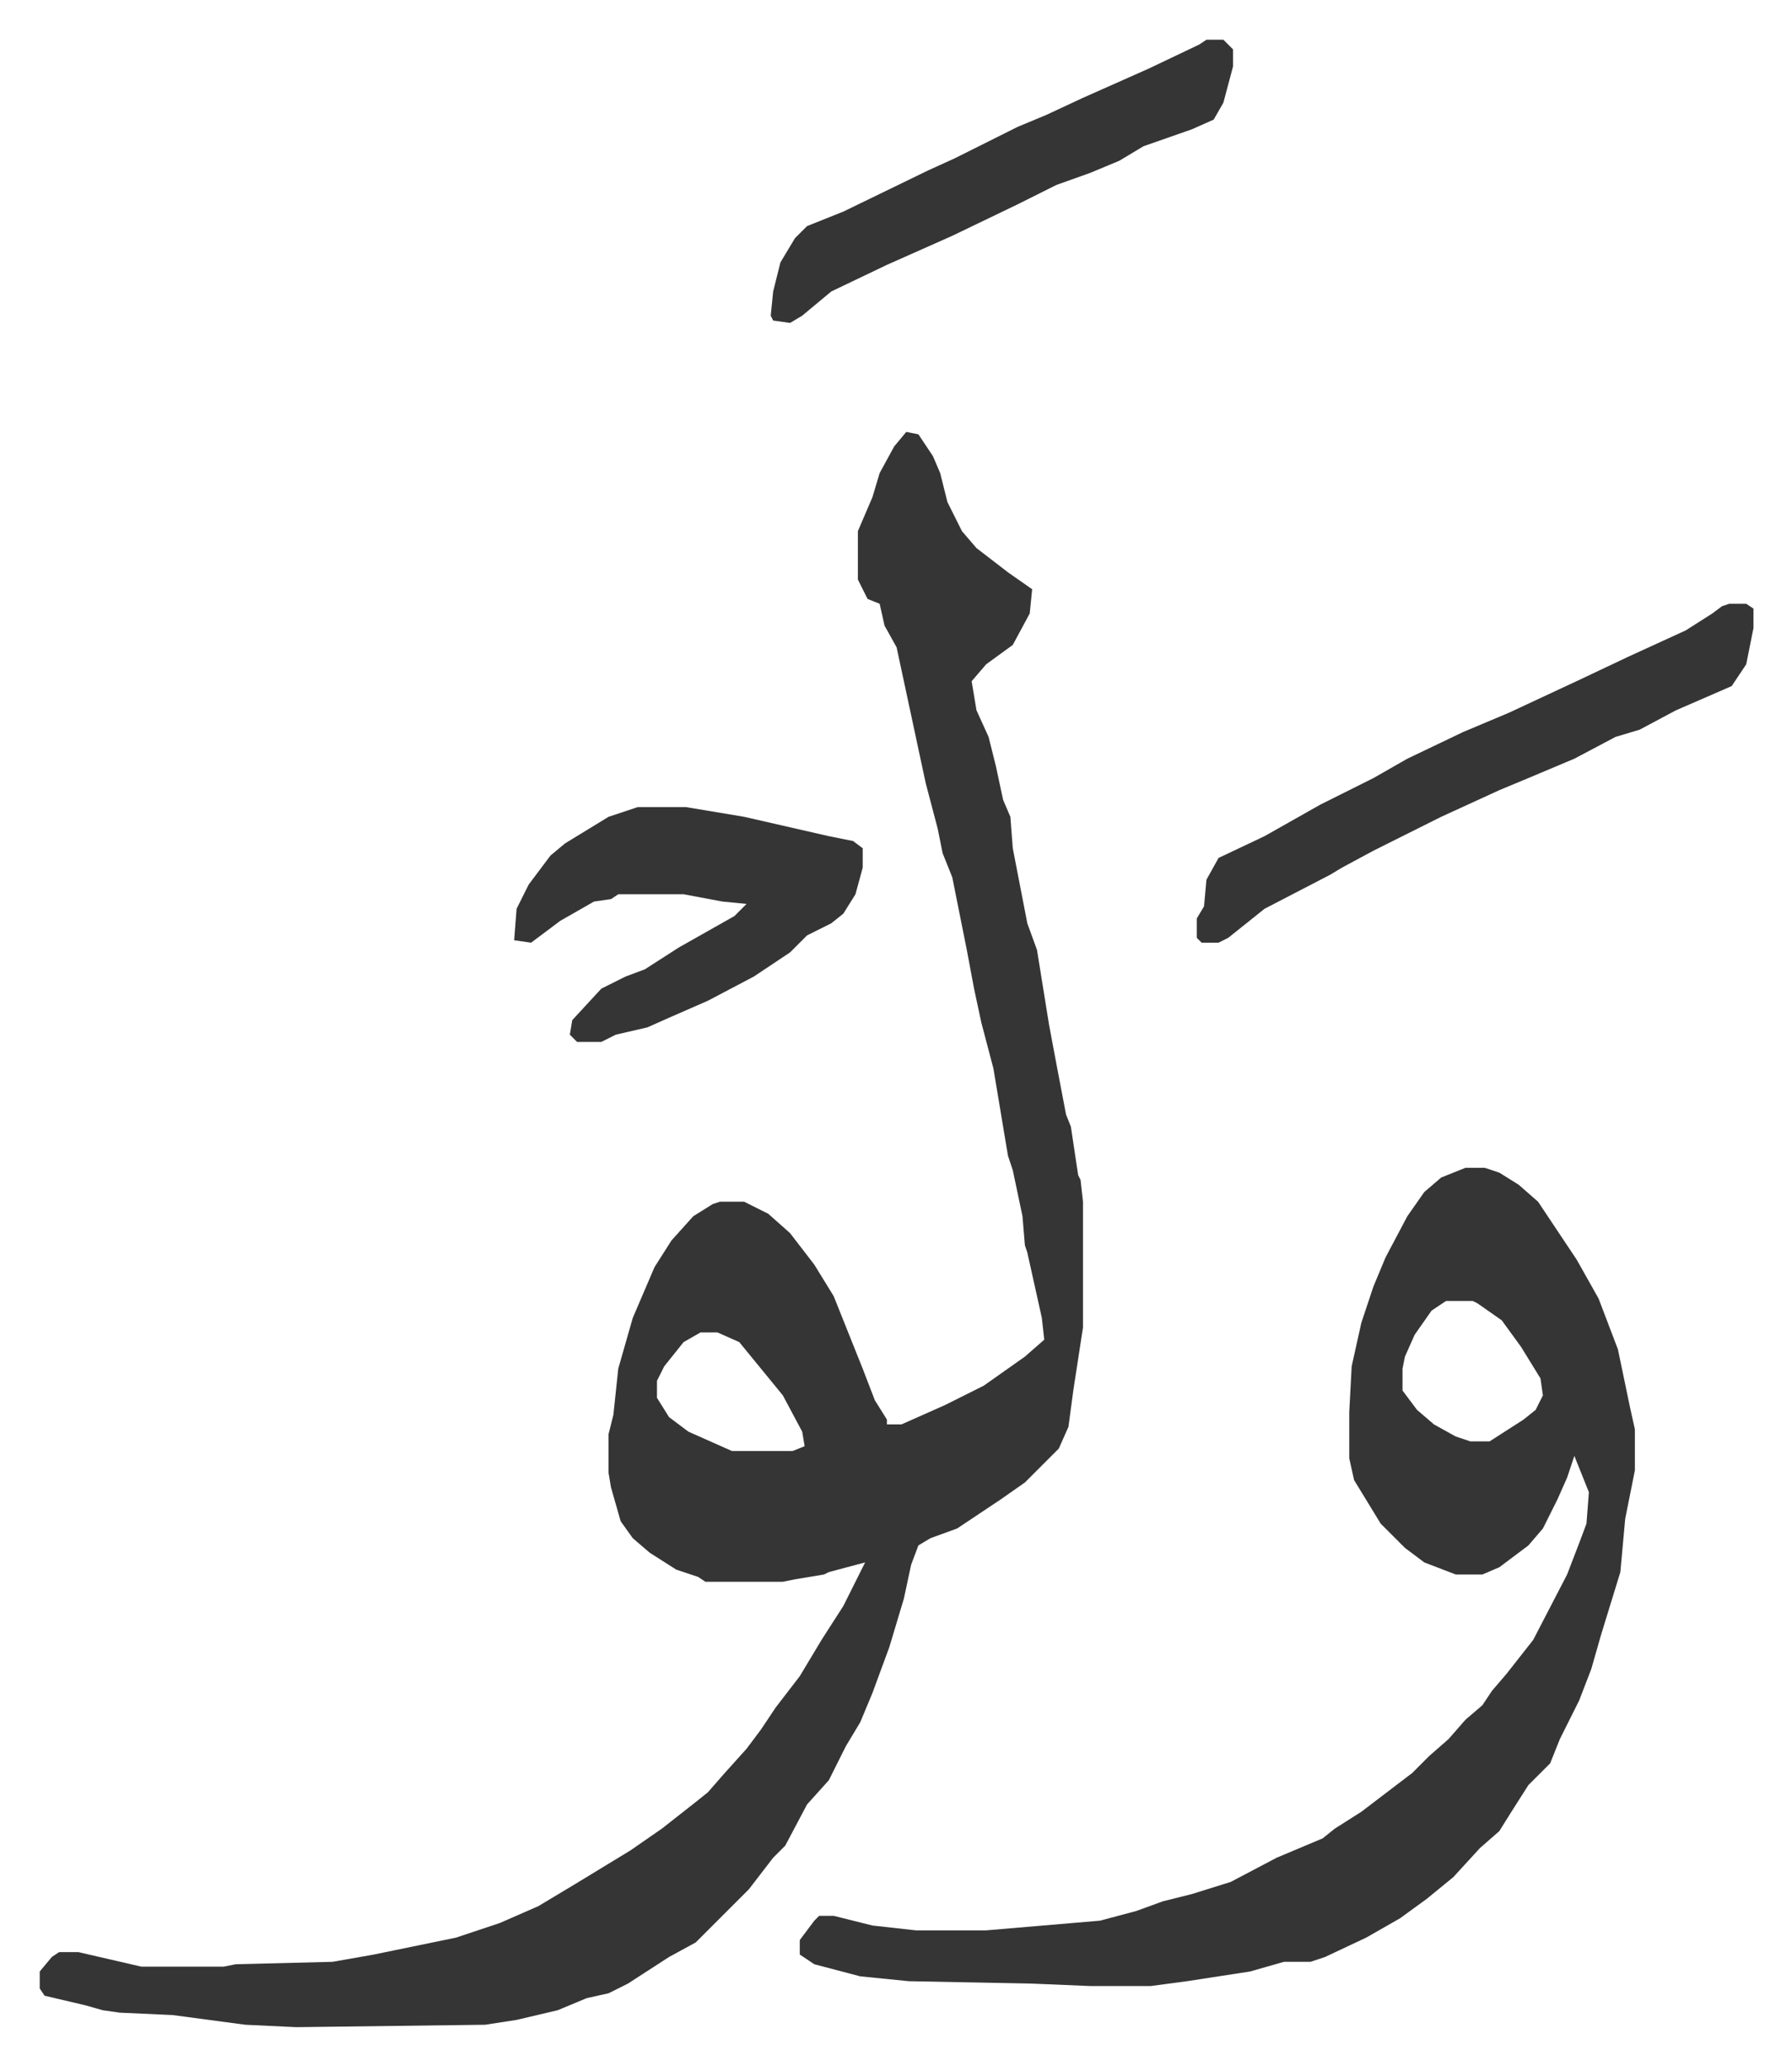
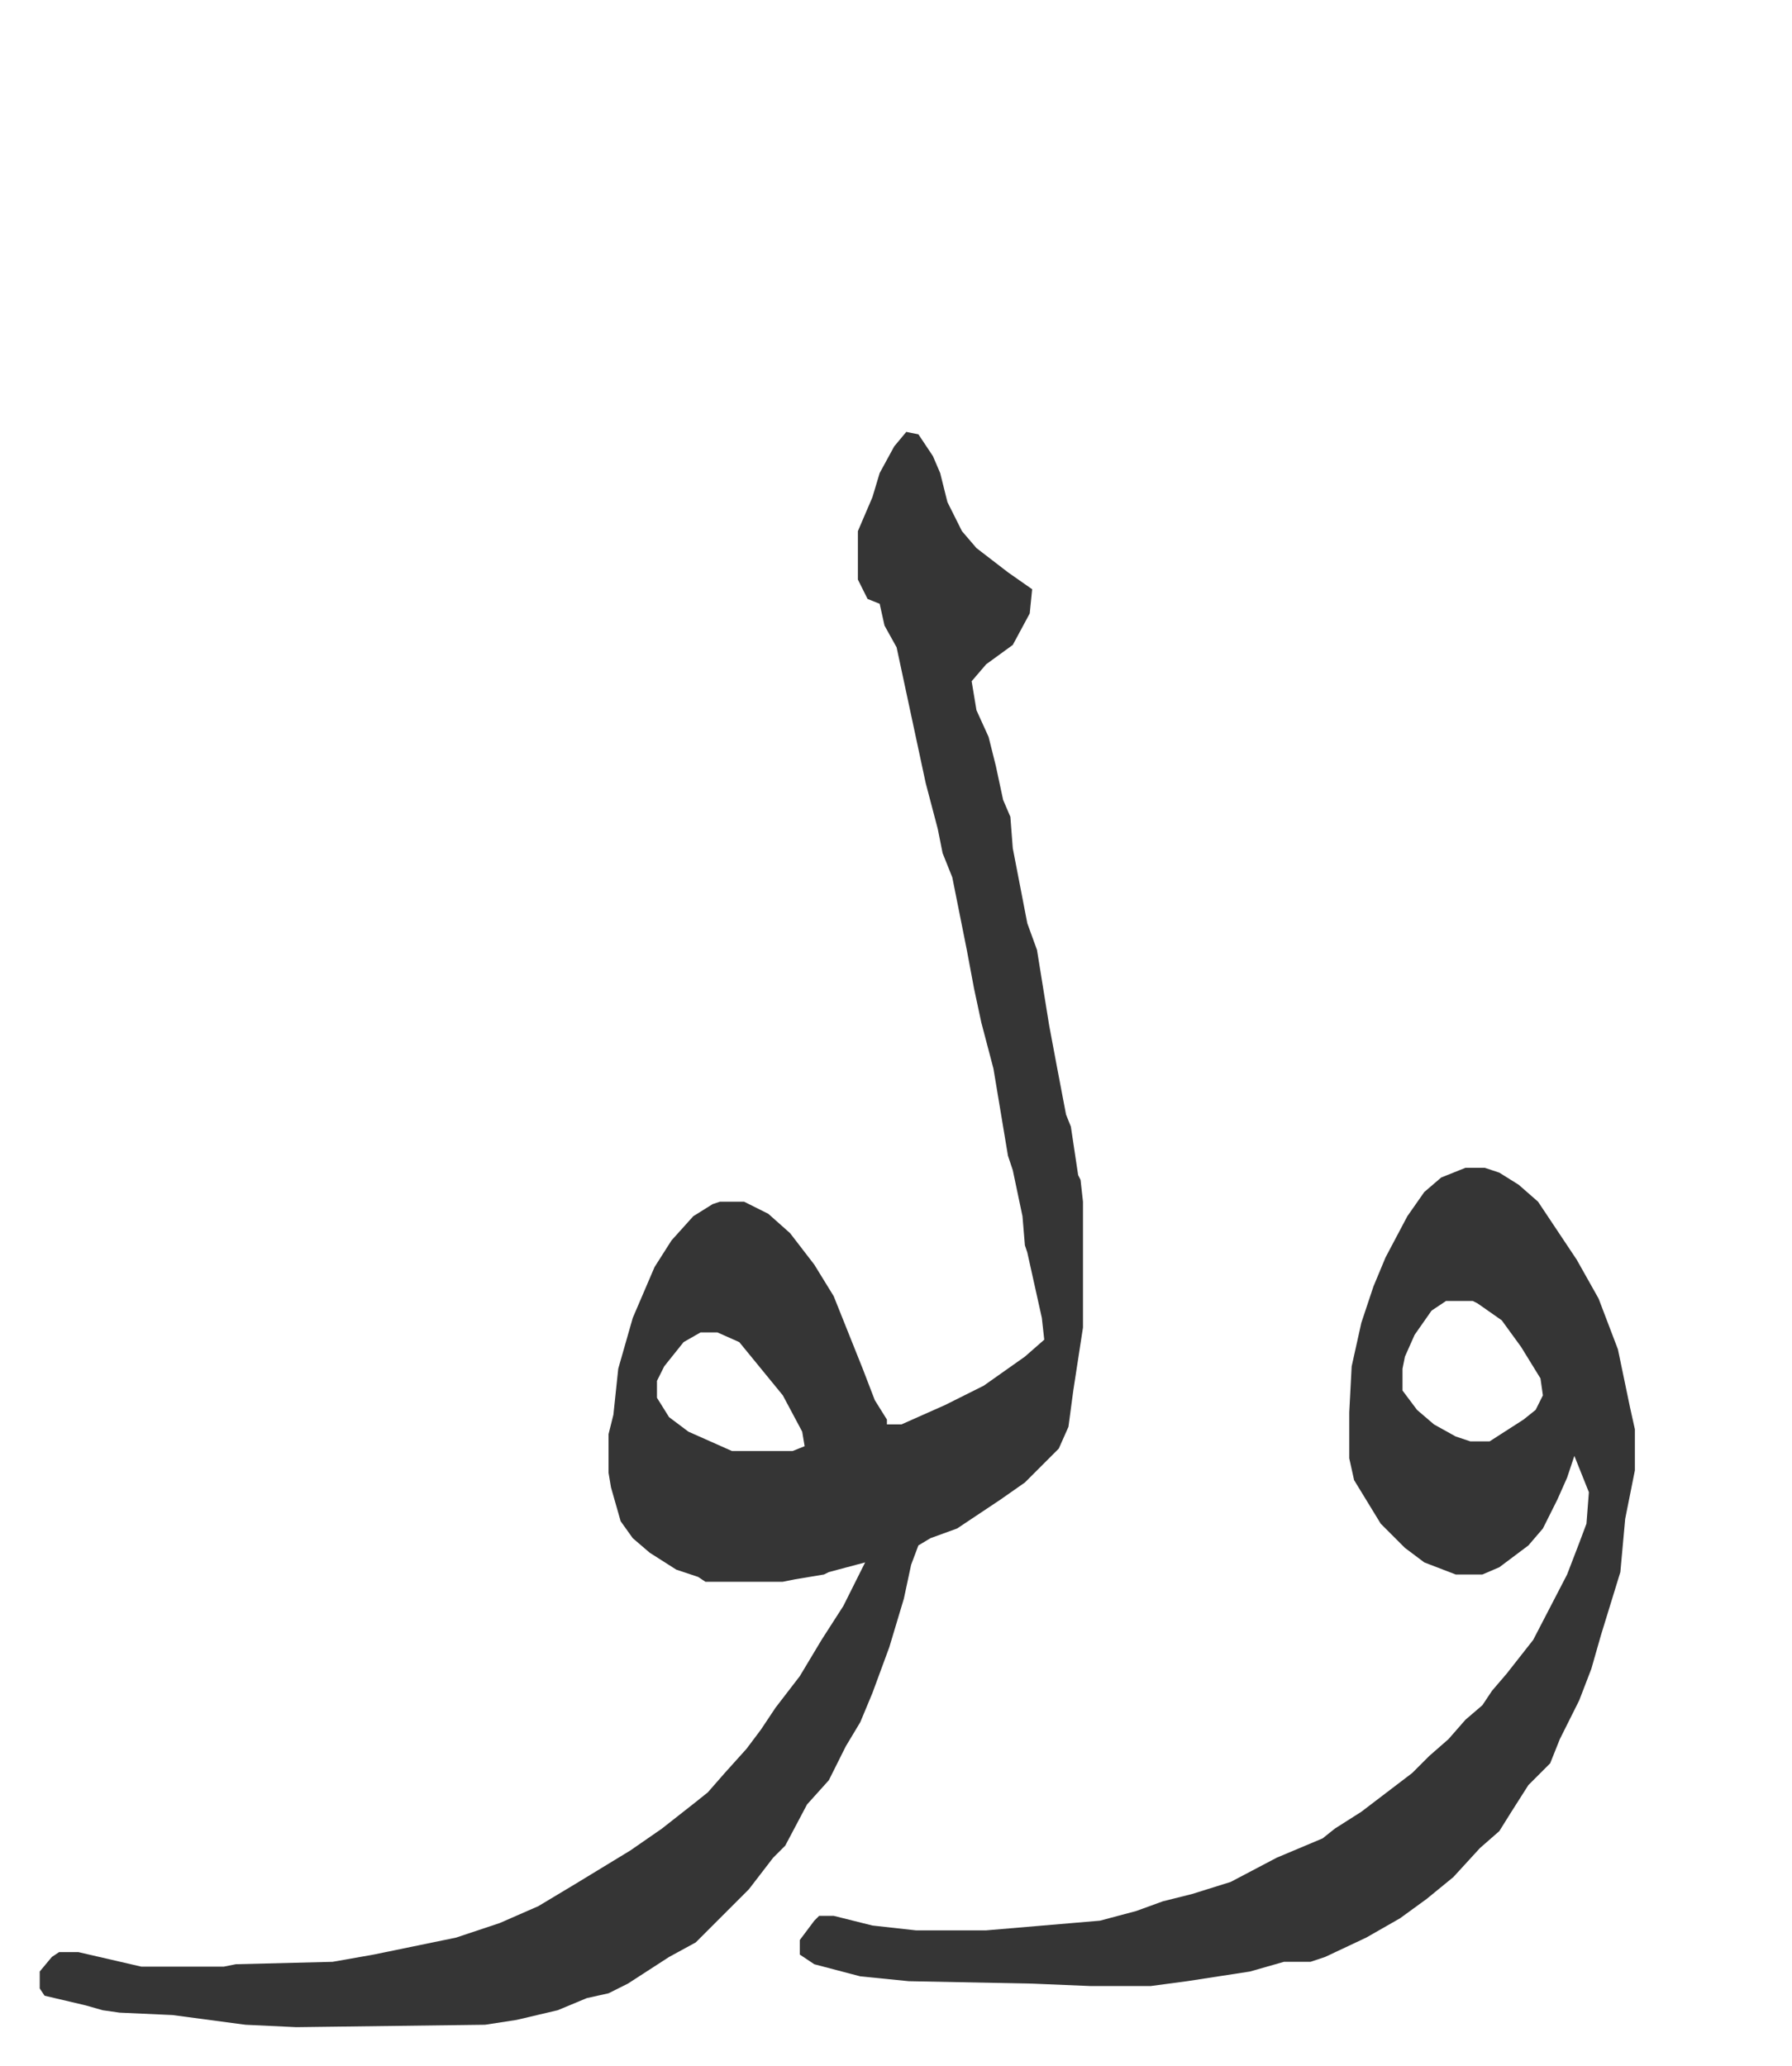
<svg xmlns="http://www.w3.org/2000/svg" role="img" viewBox="-16.41 256.59 740.32 853.32">
  <path fill="#353535" id="rule_normal" d="M358 435l5 1 6 9 3 7 3 12 6 12 6 7 13 10 10 7-1 10-7 13-11 8-6 7 2 12 5 11 3 12 3 14 3 7 1 13 6 31 4 11 5 31 3 16 4 21 2 5 3 20 1 2 1 9v52l-4 26-2 15-4 9-14 14-10 7-18 12-11 4-5 3-3 8-3 14-6 20-7 19-5 12-6 10-7 14-9 10-9 17-5 5-10 13-22 22-11 6-17 11-8 4-9 2-12 5-17 4-13 2-78 1-21-1-30-4-22-1-7-1-7-2-17-4-2-3v-7l5-6 3-2h8l26 6h34l5-1 40-1 17-3 34-7 18-6 16-7 15-9 23-14 13-9 14-11 5-4 7-8 9-10 6-8 6-9 10-13 9-15 9-14 8-16 1-2-15 4-2 1-12 2-5 1h-32l-3-2-9-3-11-7-7-6-5-7-4-14-1-6v-16l2-8 2-19 6-21 9-21 7-11 9-10 8-5 3-1h10l10 5 9 8 10 13 8 13 12 30 5 13 5 8v2h6l18-8 16-8 17-12 8-7-1-9-6-27-1-3-1-12-4-19-2-6-6-36-5-19-3-14-3-16-6-30-4-10-2-10-5-19-6-28-6-28-5-9-2-9-5-2-4-8v-20l6-14 3-10 6-11zm-85 372l-7 4-8 10-3 6v7l5 8 8 6 18 8h25l5-2-1-6-8-15-9-11-9-11-9-4zm316-68h8l6 2 8 5 8 7 16 24 9 16 8 21 5 24 2 9v17l-2 10-2 10-2 22-8 26-4 14-5 13-8 16-4 10-9 9-7 11-5 8-8 7-11 12-11 9-11 8-14 8-17 8-6 2h-11l-14 4-26 4-15 2h-25l-24-1-51-1-20-2-19-5-6-4v-6l6-8 2-2h6l16 4 18 2h29l47-4 15-4 11-4 12-3 16-5 19-10 19-8 5-4 11-7 21-16 7-7 8-7 7-8 7-6 4-6 6-7 11-14 14-27 5-13 3-8 1-13-6-15-3 9-4 9-6 12-6 7-12 9-7 3h-11l-13-5-8-6-10-10-11-18-2-9v-19l1-19 4-18 5-15 5-12 9-17 7-10 7-6zm-8 55l-6 4-7 10-4 9-1 5v9l6 8 7 6 9 5 6 2h8l14-9 5-4 3-6-1-7-8-13-8-11-10-7-2-1z" />
-   <path fill="#353535" id="rule_normal" d="M247 590h20l24 4 35 8 10 2 4 3v8l-3 11-5 8-5 4-10 5-7 7-15 10-19 10-16 7-9 4-13 3-6 3h-10l-3-3 1-6 12-13 10-5 8-3 14-9 23-13 5-5-10-1-16-3h-27l-3 2-7 1-14 8-12 9-7-1 1-13 5-10 9-12 6-5 18-11zm451-84h7l3 2v8l-3 15-4 6-2 3-23 10-15 8-10 3-17 9-19 8-12 5-24 11-12 6-16 8-13 7-5 3-27 14-15 12-4 2h-7l-2-2v-8l3-5 1-11 5-9 19-9 23-13 22-11 14-8 23-11 19-8 30-14 19-9 24-11 11-7 4-3zM482 273h7l4 4v7l-4 15-4 7-9 4-20 7-10 6-12 5-14 5-16 8-27 13-27 12-23 11-12 10-5 3-7-1-1-2 1-10 3-12 6-10 5-5 15-6 35-17 11-5 26-13 12-5 15-7 27-12 21-10z" />
</svg>